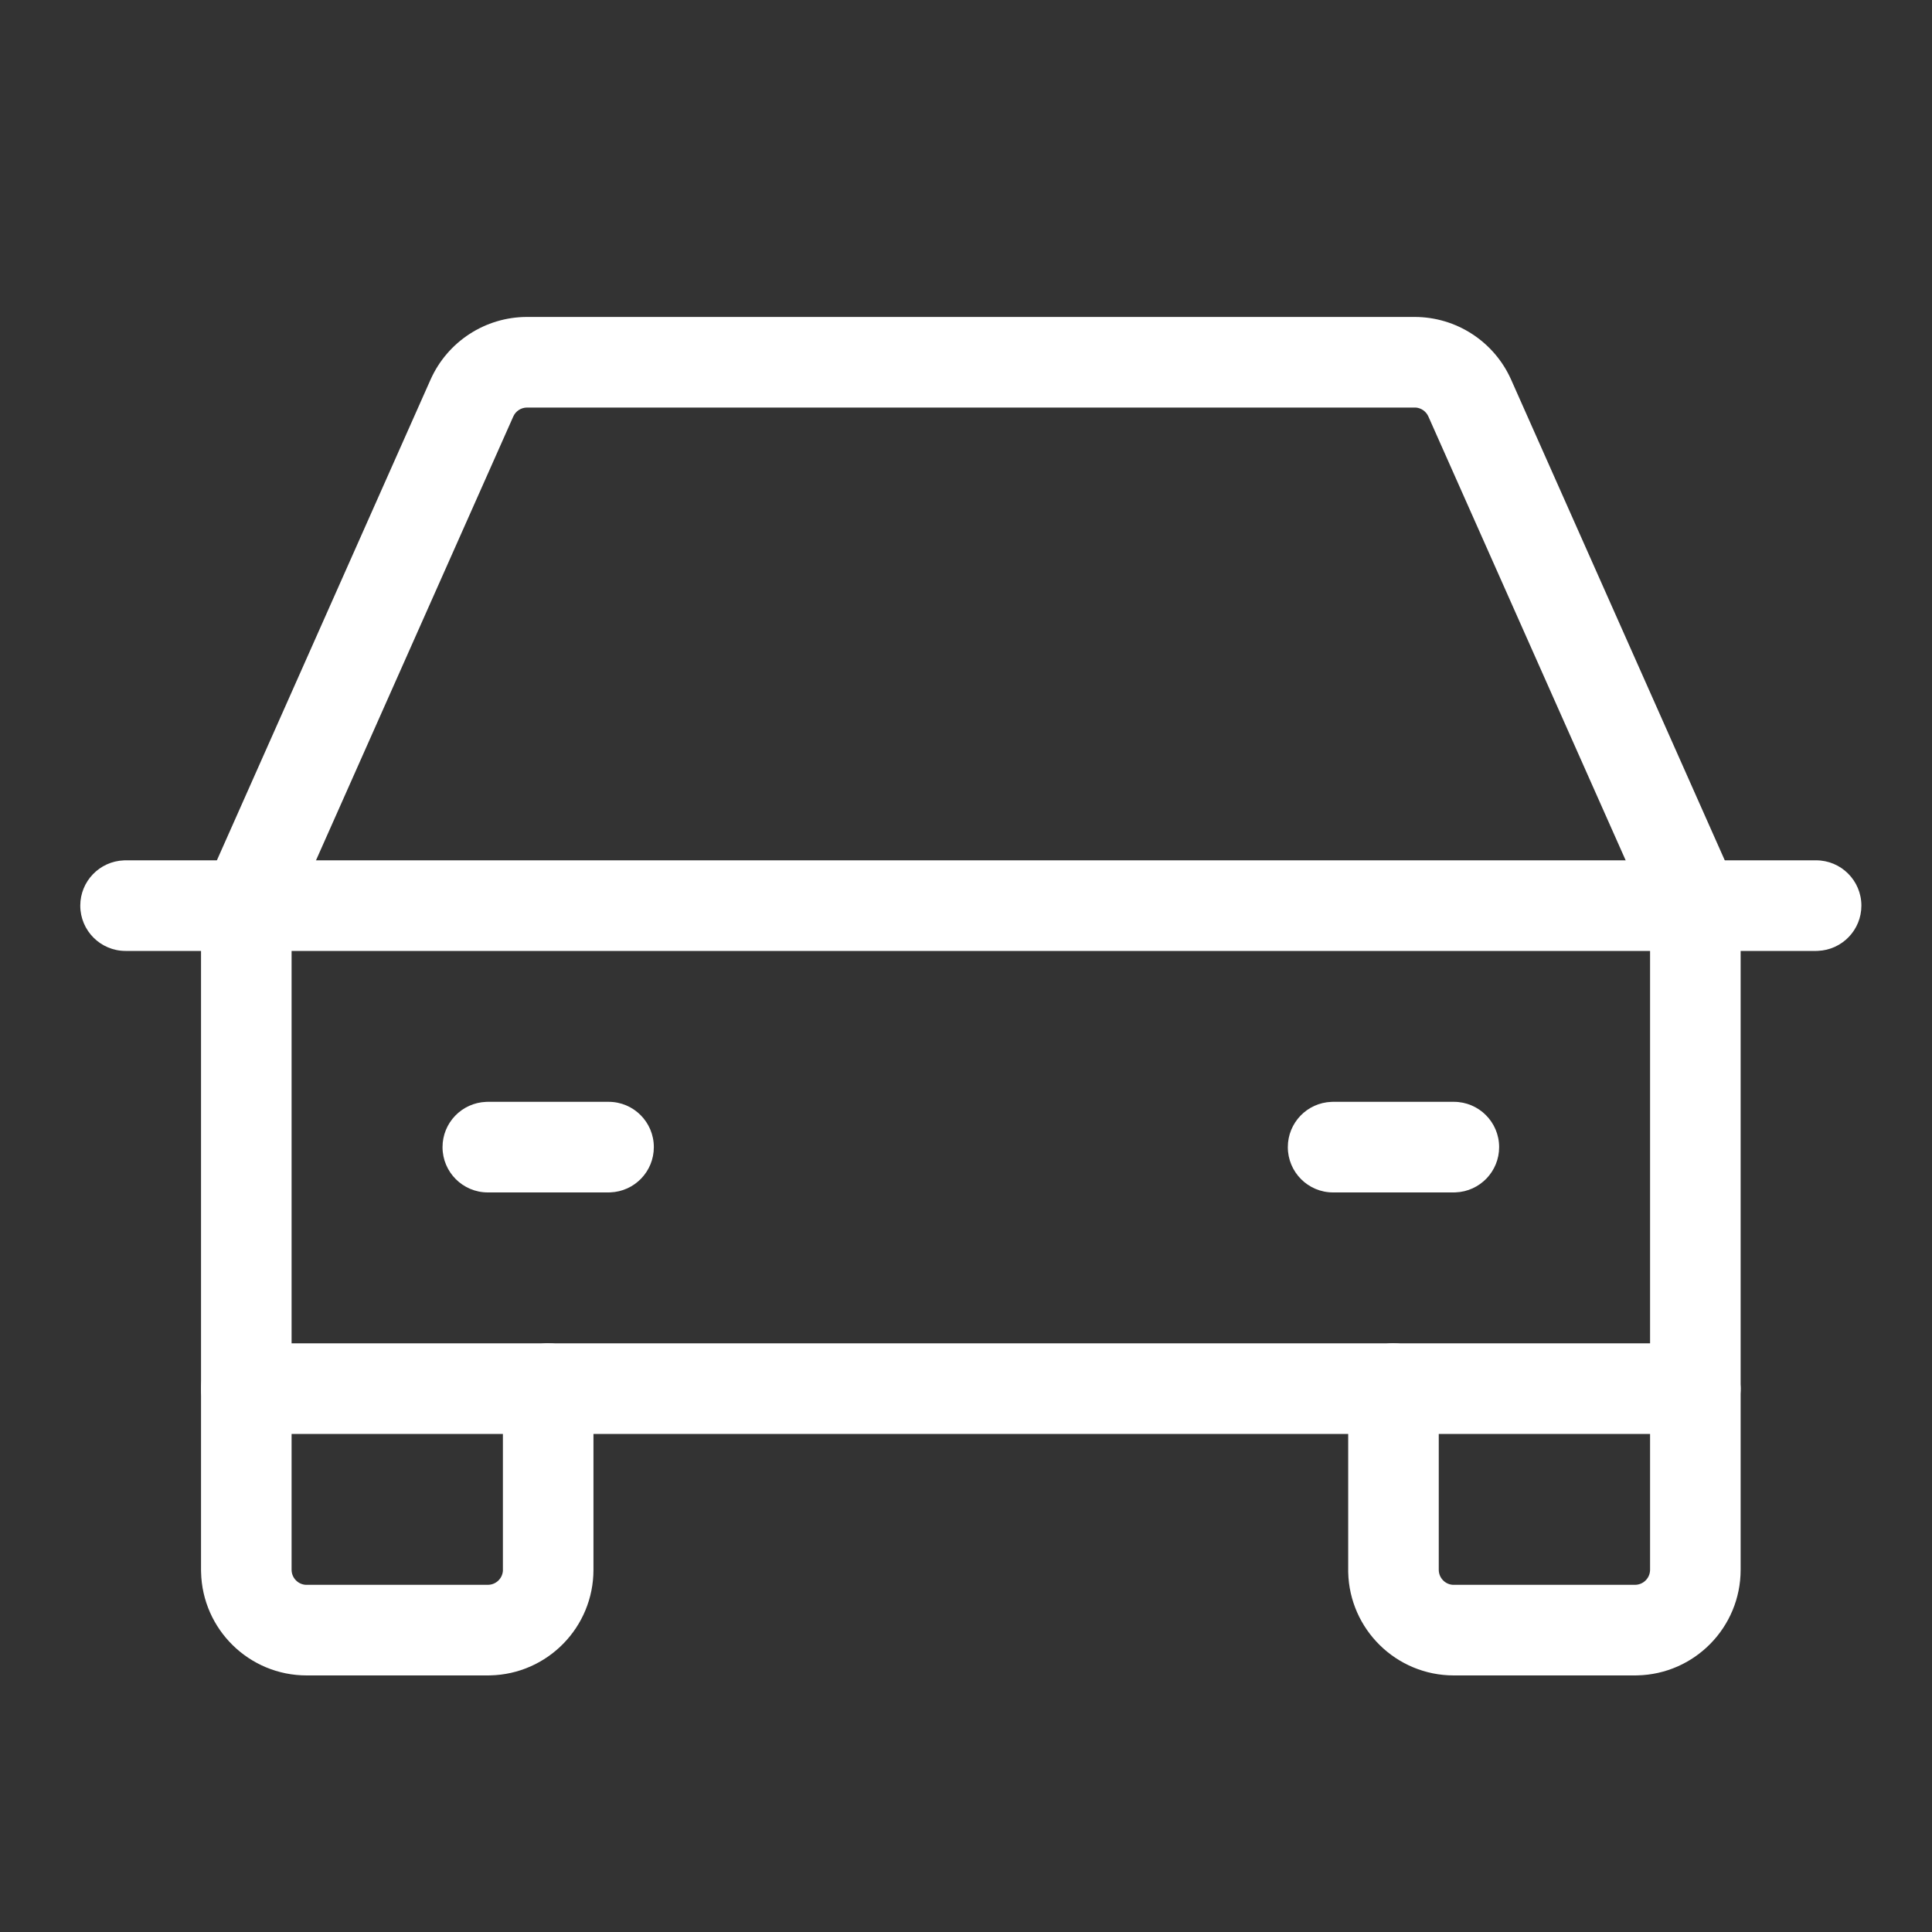
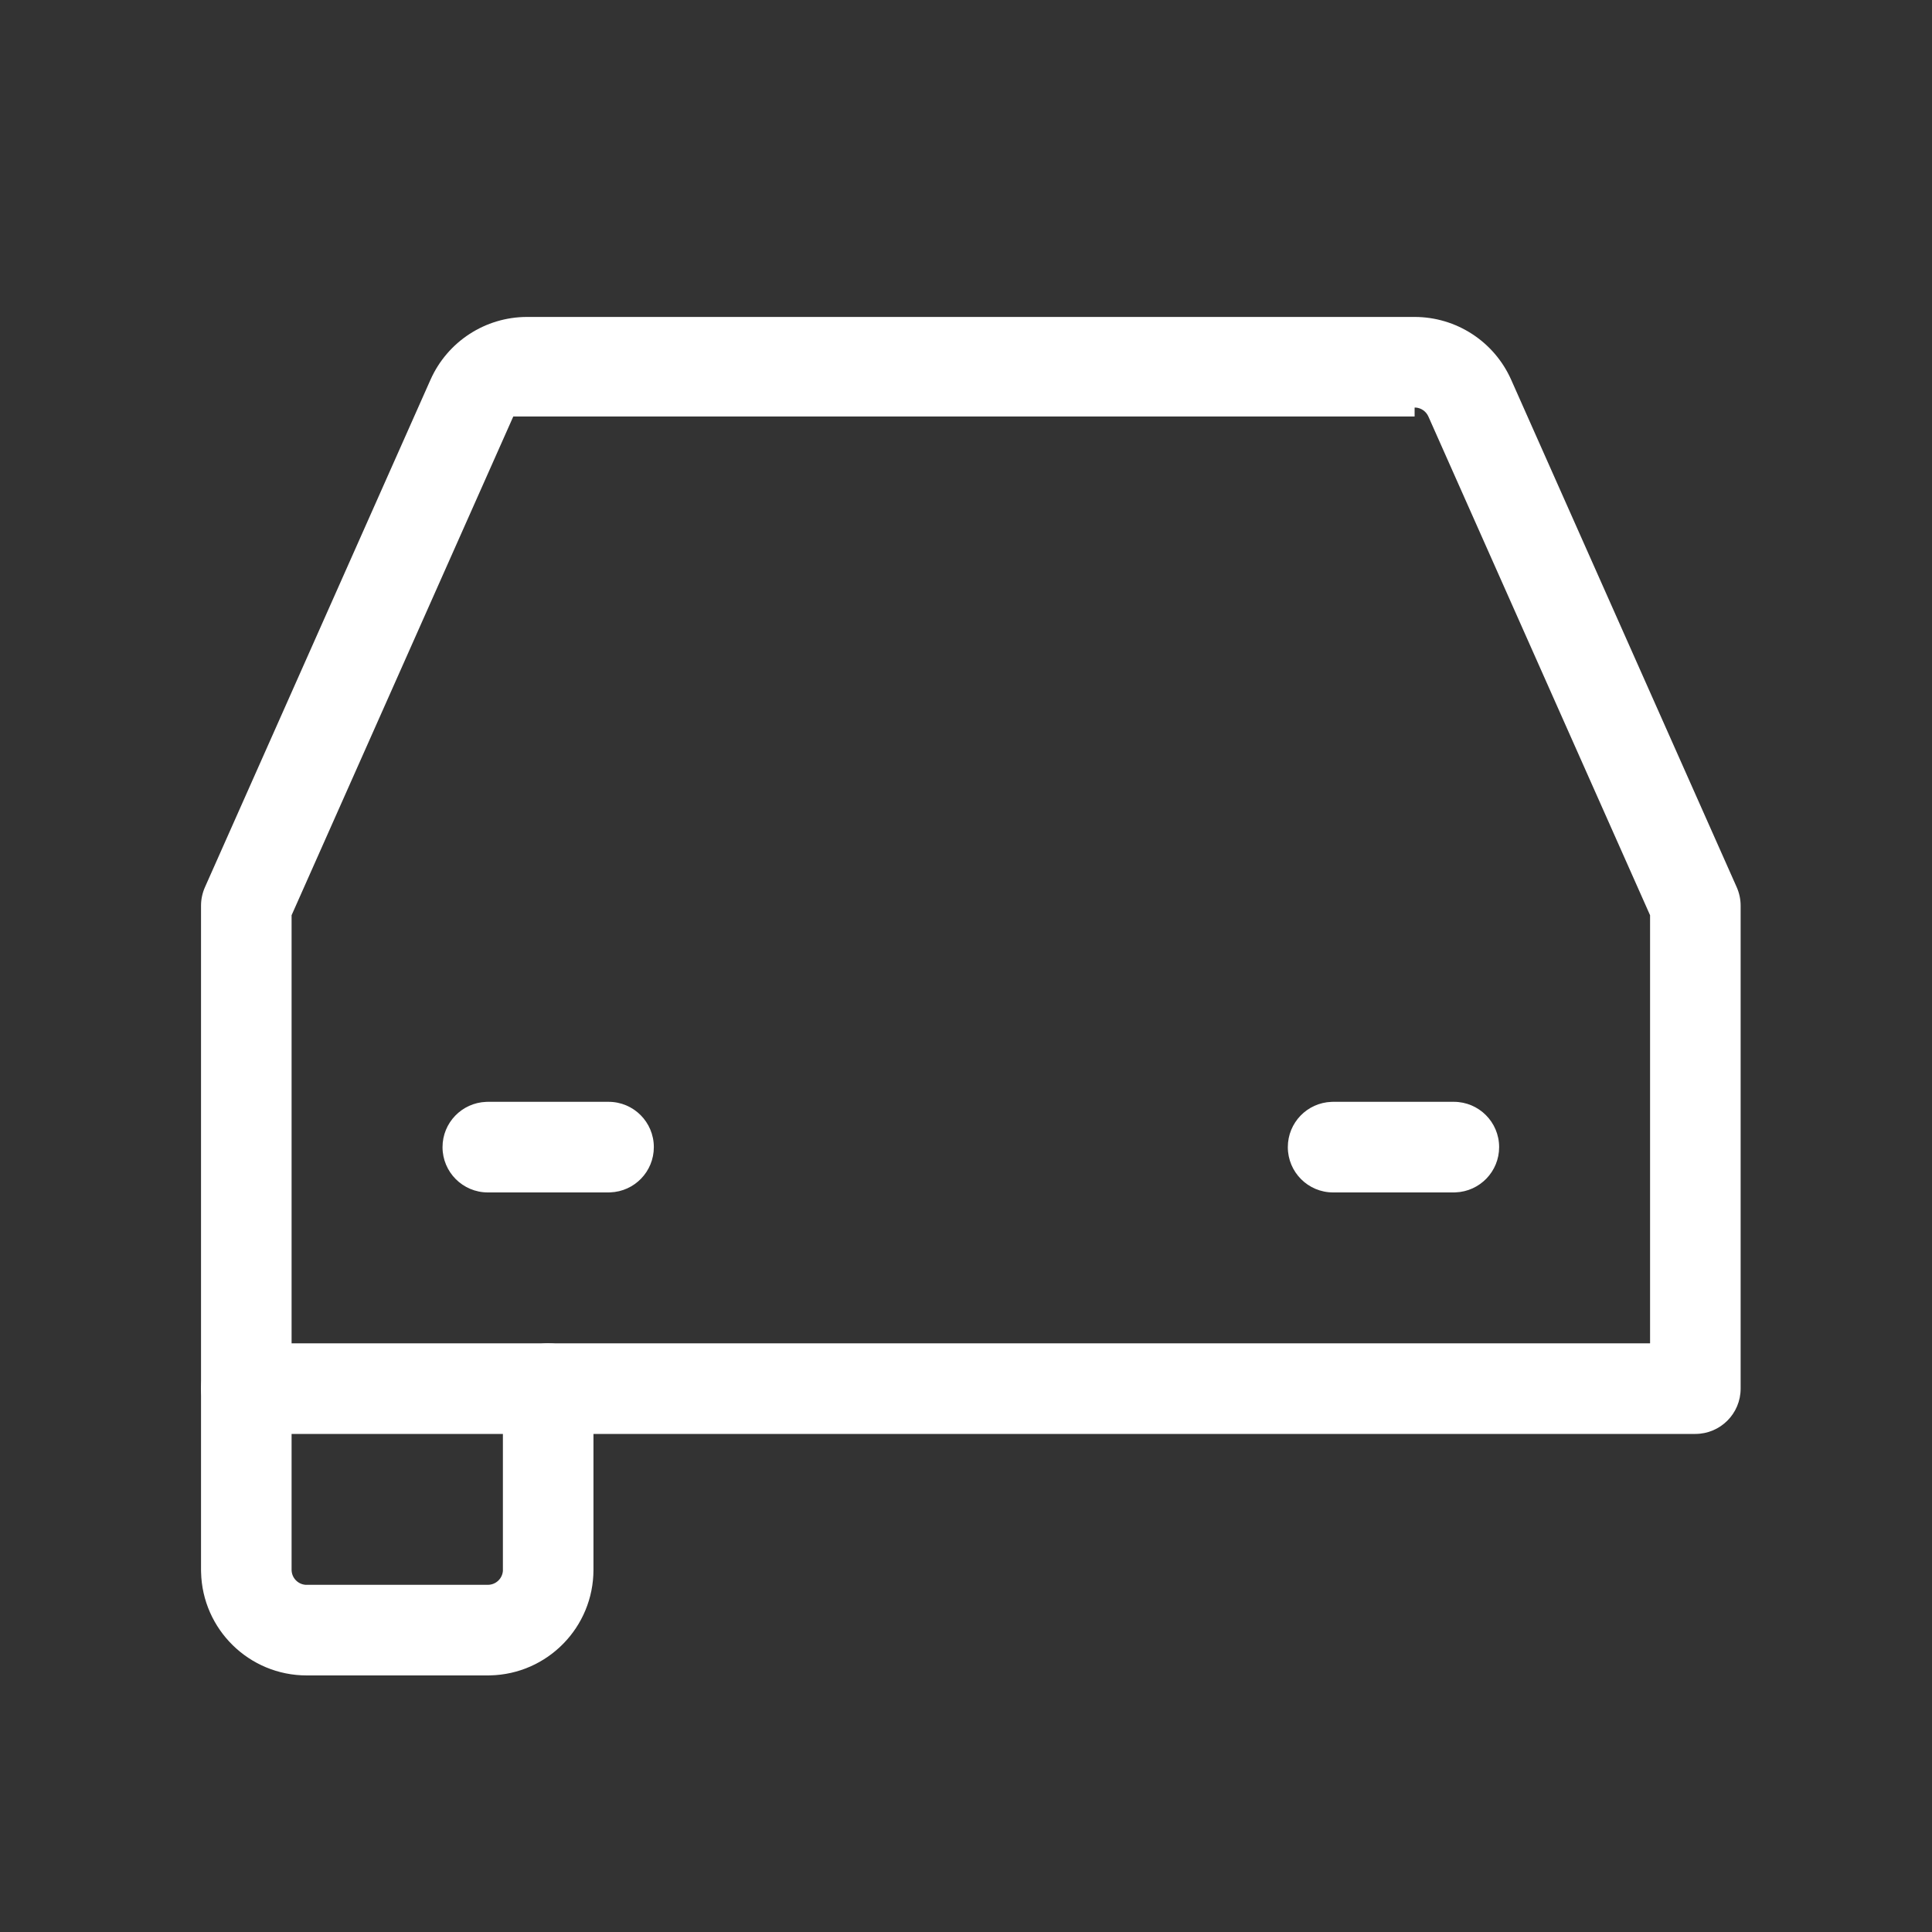
<svg xmlns="http://www.w3.org/2000/svg" version="1.1" width="40" height="40" viewBox="0 0 40 40">
  <rect x="0" y="0" width="40" height="40" fill="#333333" stroke="none" />
  <svg width="41" height="40" viewBox="0 0 41 40" fill="none" x="-0.5" y="0">
    <g id="Page-1">
      <g id="car-light">
-         <path id="Path" d="M38.1 17.812C38.618 17.812 39.038 18.232 39.038 18.75C39.038 19.256 38.637 19.668 38.135 19.687L38.1 19.688H3.1C2.582 19.688 2.162 19.268 2.162 18.75C2.162 18.244 2.563 17.832 3.065 17.813L3.1 17.812H38.1Z" fill="white" />
-         <path id="Path_2" d="M35.6 27.812C36.106 27.812 36.518 28.213 36.537 28.715L36.538 28.75V32.5C36.538 33.692 35.584 34.661 34.399 34.687L34.35 34.688H30.6C29.408 34.688 28.439 33.734 28.413 32.549L28.413 32.5V28.75C28.413 28.232 28.832 27.812 29.35 27.812C29.856 27.812 30.268 28.213 30.287 28.715L30.288 28.75V32.5C30.288 32.665 30.415 32.8 30.577 32.812L30.6 32.812H34.35C34.515 32.812 34.65 32.685 34.662 32.523L34.663 32.5V28.75C34.663 28.232 35.082 27.812 35.6 27.812Z" fill="white" />
        <path id="Path_3" d="M11.85 27.812C12.356 27.812 12.768 28.213 12.787 28.715L12.787 28.75V32.5C12.787 33.692 11.834 34.661 10.649 34.687L10.6 34.688H6.85C5.658 34.688 4.689 33.734 4.663 32.549L4.662 32.5V28.75C4.662 28.232 5.082 27.812 5.6 27.812C6.106 27.812 6.518 28.213 6.537 28.715L6.537 28.75V32.5C6.537 32.665 6.665 32.8 6.827 32.812L6.85 32.812H10.6C10.765 32.812 10.9 32.685 10.912 32.523L10.912 32.5V28.75C10.912 28.232 11.332 27.812 11.85 27.812Z" fill="white" />
        <path id="Path_4" d="M13.1 22.812C13.618 22.812 14.037 23.232 14.037 23.75C14.037 24.256 13.637 24.668 13.135 24.687L13.1 24.688H10.6C10.082 24.688 9.662 24.268 9.662 23.75C9.662 23.244 10.063 22.832 10.565 22.813L10.6 22.812H13.1Z" fill="white" />
        <path id="Path_5" d="M30.6 22.812C31.118 22.812 31.538 23.232 31.538 23.75C31.538 24.256 31.137 24.668 30.635 24.687L30.6 24.688H28.1C27.582 24.688 27.163 24.268 27.163 23.75C27.163 23.244 27.563 22.832 28.065 22.813L28.1 22.812H30.6Z" fill="white" />
-         <path id="Path_6" d="M29.788 6.562H11.412C10.548 6.562 9.764 7.072 9.413 7.862L4.743 18.369C4.69 18.489 4.662 18.619 4.662 18.75V28.75C4.662 29.268 5.082 29.688 5.6 29.688H35.6C36.118 29.688 36.538 29.268 36.538 28.75V18.75C36.538 18.619 36.51 18.489 36.457 18.369L31.787 7.862C31.436 7.072 30.652 6.562 29.788 6.562ZM29.788 8.438L29.812 8.438C29.926 8.447 30.026 8.518 30.073 8.623L34.663 18.949V27.812H6.537V18.949L11.127 8.623C11.177 8.51 11.289 8.438 11.412 8.438H29.788Z" fill="white" />
+         <path id="Path_6" d="M29.788 6.562H11.412C10.548 6.562 9.764 7.072 9.413 7.862L4.743 18.369C4.69 18.489 4.662 18.619 4.662 18.75V28.75C4.662 29.268 5.082 29.688 5.6 29.688H35.6C36.118 29.688 36.538 29.268 36.538 28.75V18.75C36.538 18.619 36.51 18.489 36.457 18.369L31.787 7.862C31.436 7.072 30.652 6.562 29.788 6.562ZM29.788 8.438L29.812 8.438C29.926 8.447 30.026 8.518 30.073 8.623L34.663 18.949V27.812H6.537V18.949L11.127 8.623H29.788Z" fill="white" />
      </g>
    </g>
  </svg>
</svg>